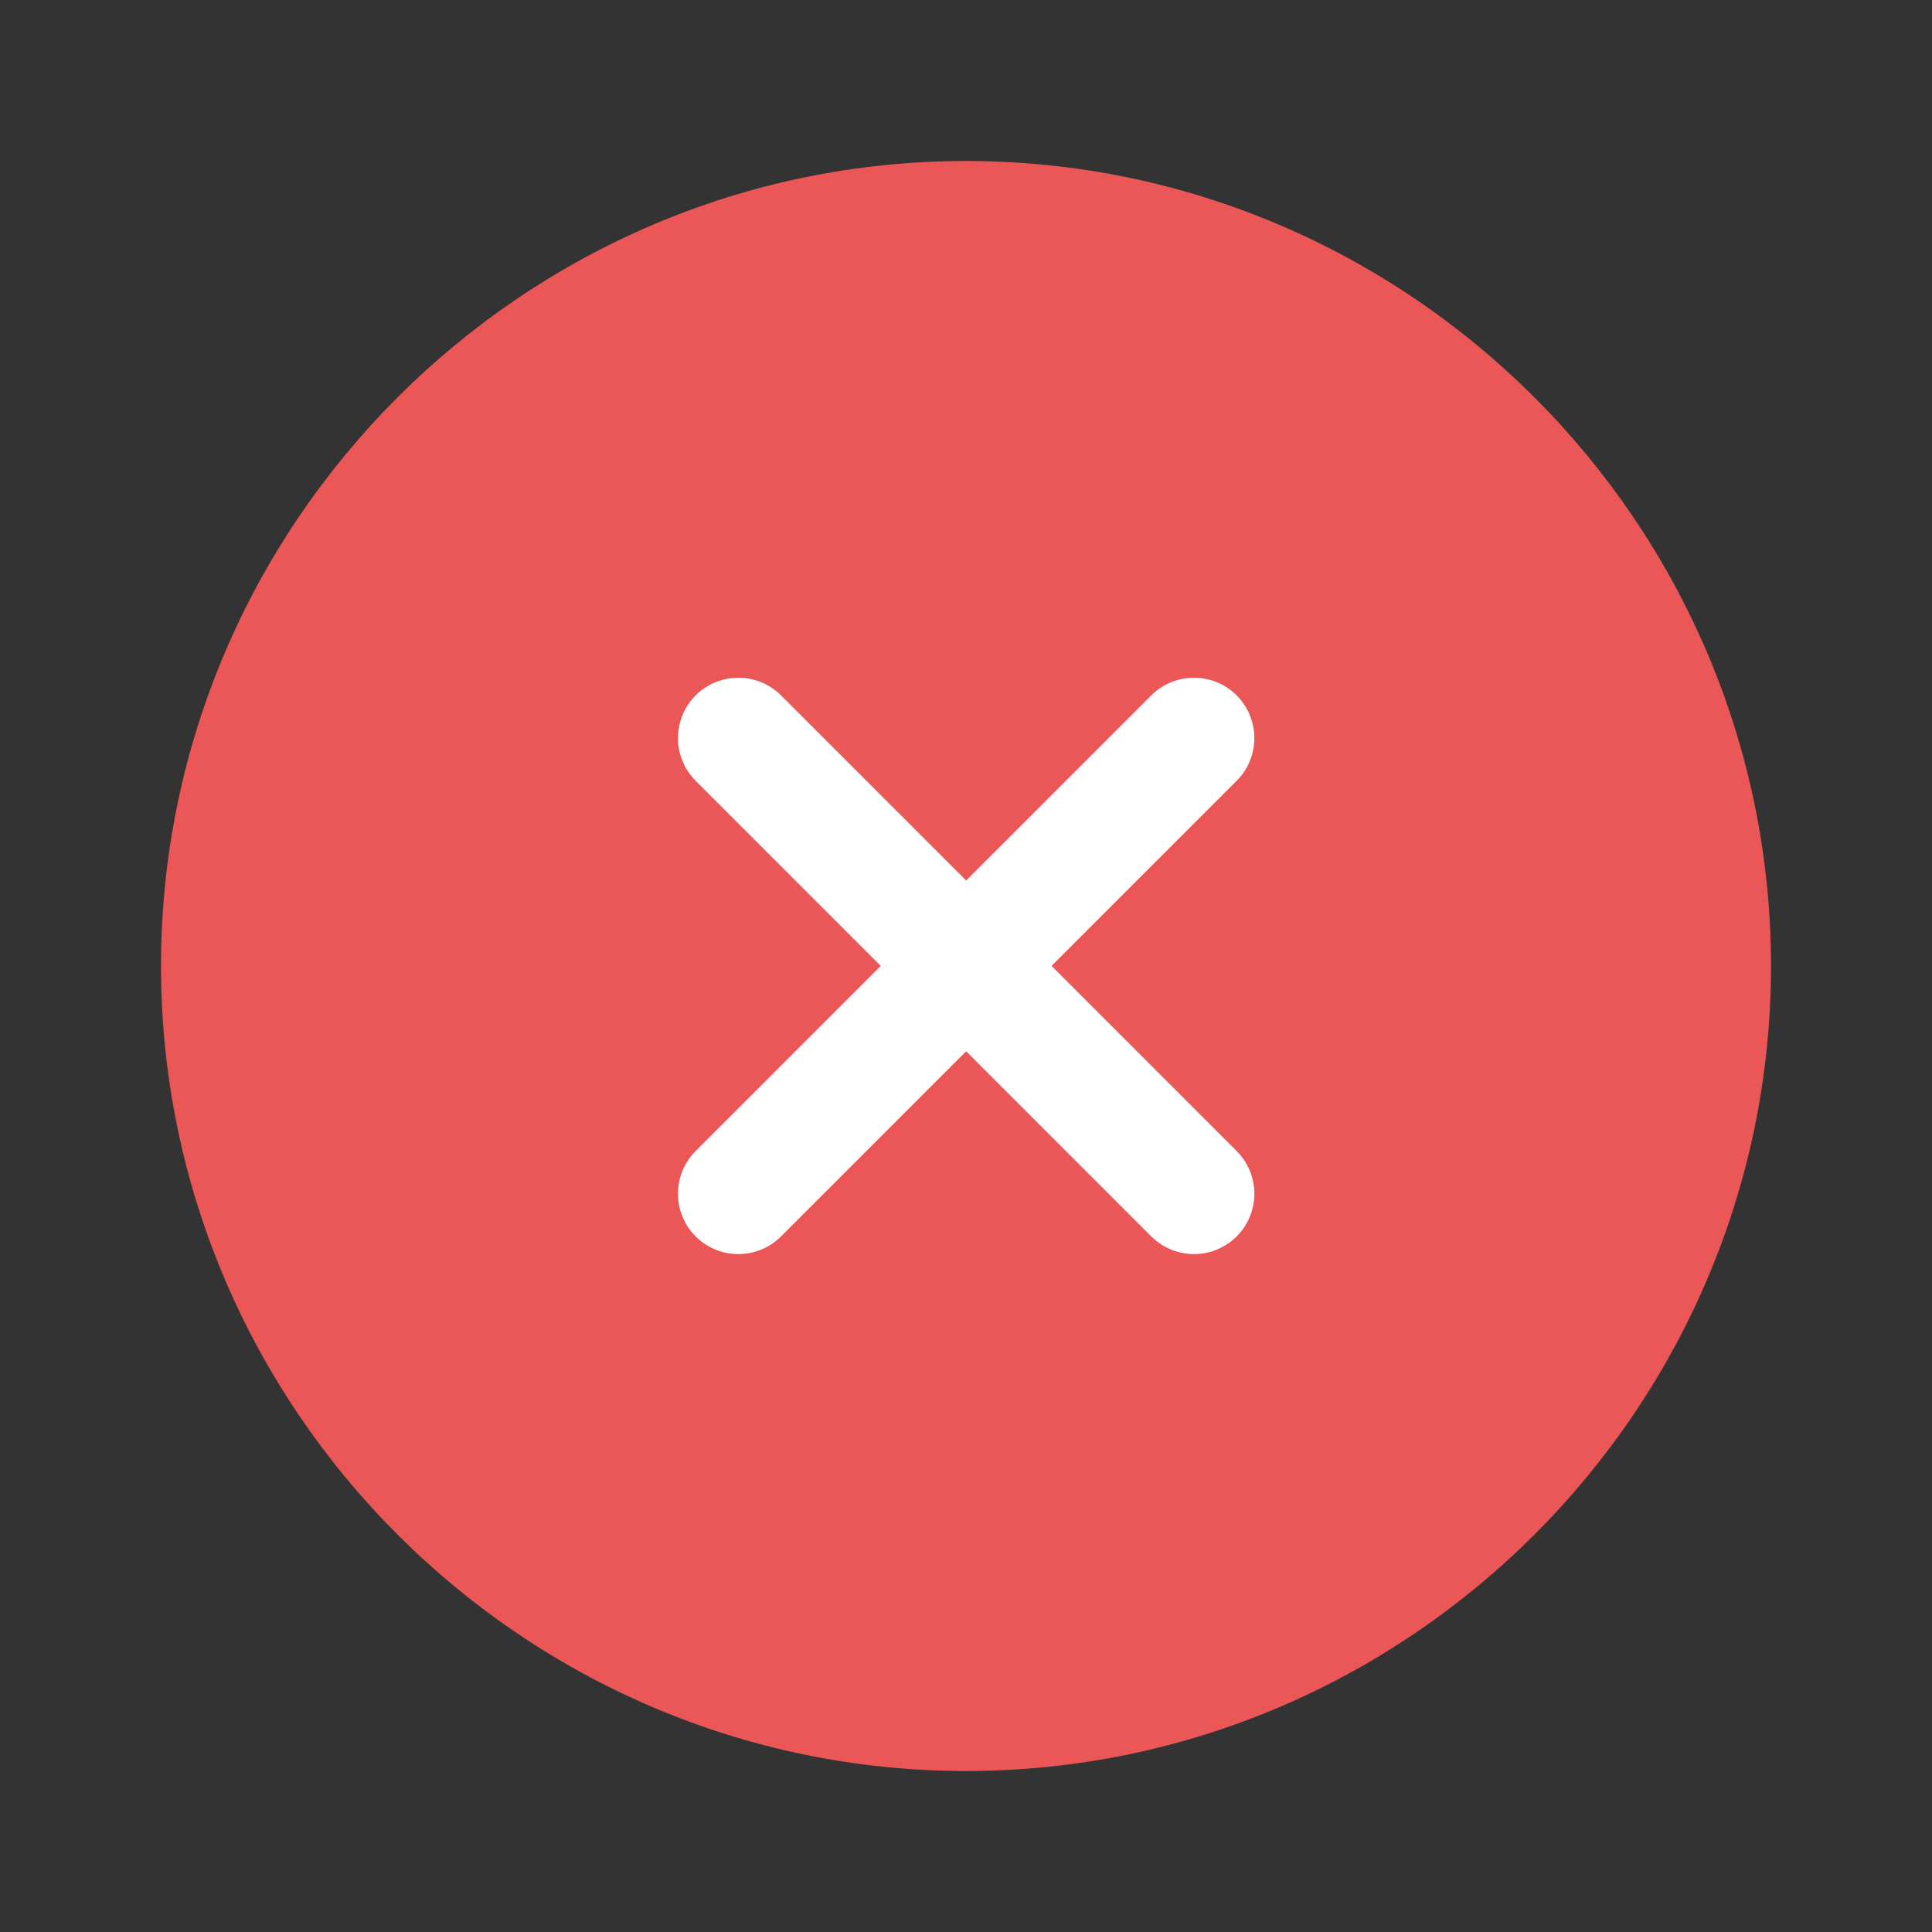
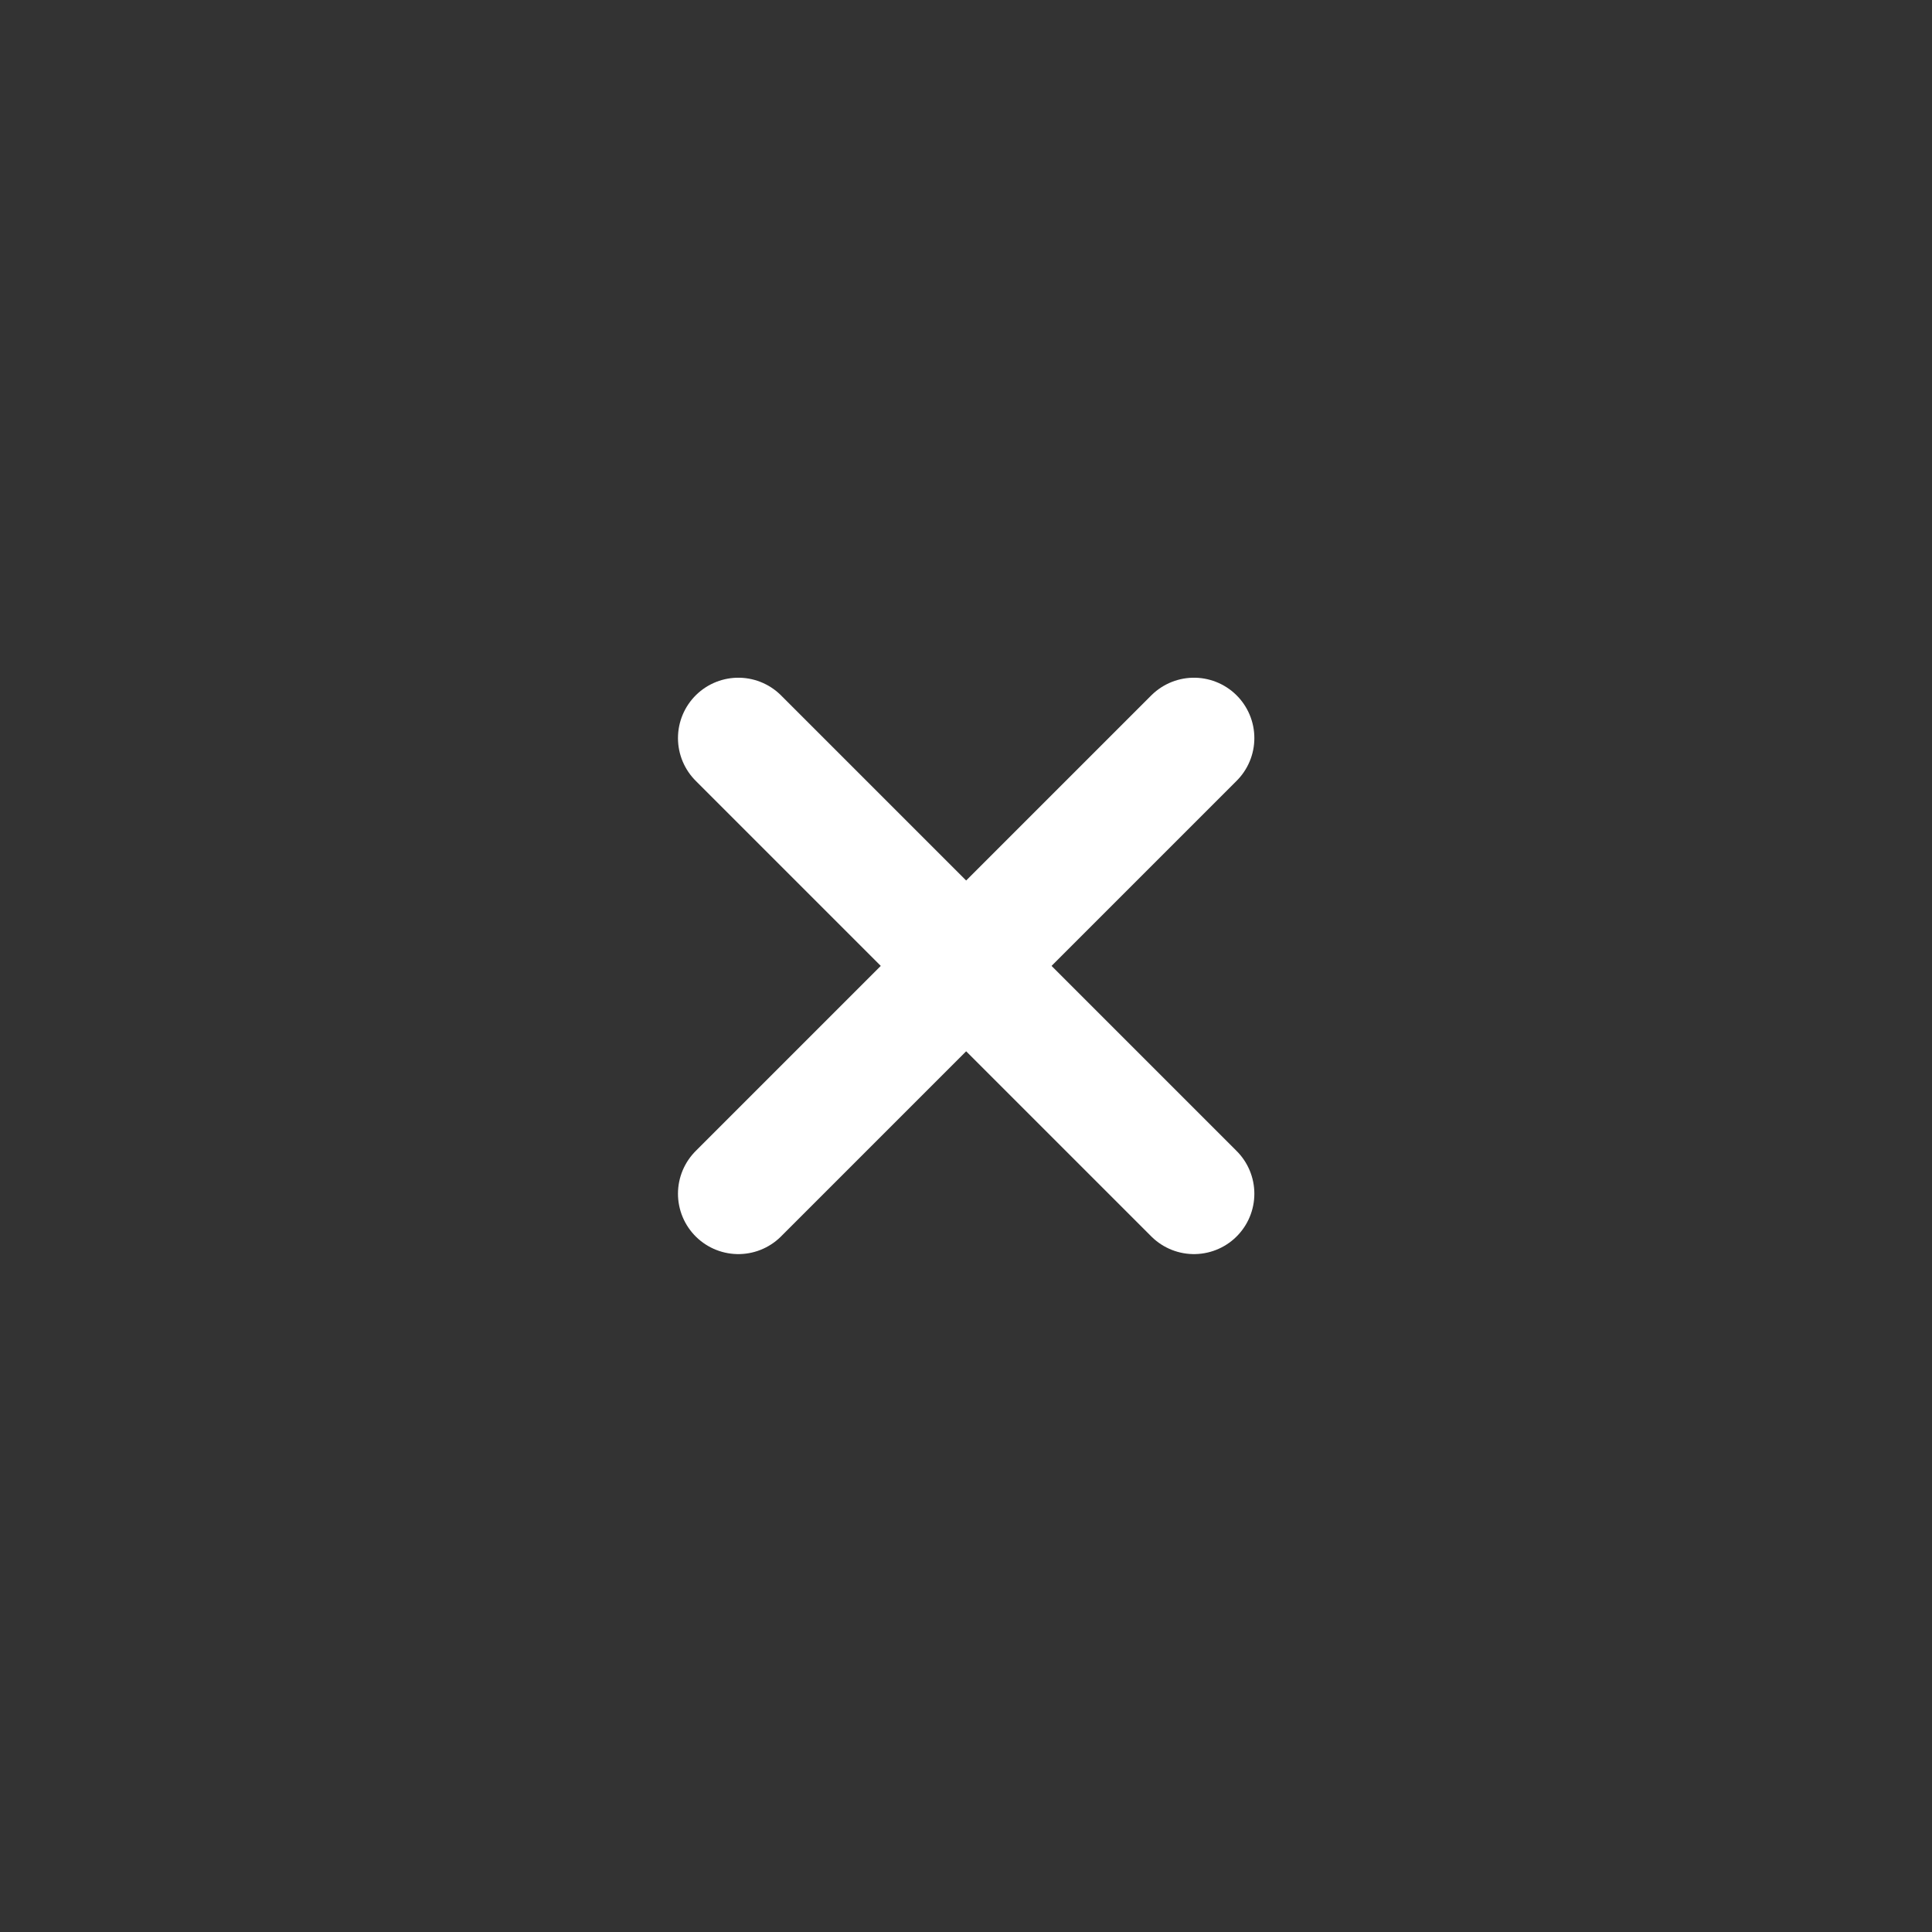
<svg xmlns="http://www.w3.org/2000/svg" width="30" height="30" viewBox="0 0 30 30" fill="none">
  <rect x="0" y="0" width="30" height="30" fill="#333333" stroke="none" />
-   <path d="M15 27.5C21.875 27.5 27.5 21.875 27.5 15C27.5 8.125 21.875 2.5 15 2.5C8.125 2.5 2.5 8.125 2.5 15C2.5 21.875 8.125 27.5 15 27.5Z" fill="#EB5757" />
  <path d="M11.465 18.536L18.54 11.461" stroke="white" stroke-width="1.875" stroke-linecap="round" stroke-linejoin="round" />
  <path d="M18.54 18.536L11.465 11.461" stroke="white" stroke-width="1.875" stroke-linecap="round" stroke-linejoin="round" />
</svg>